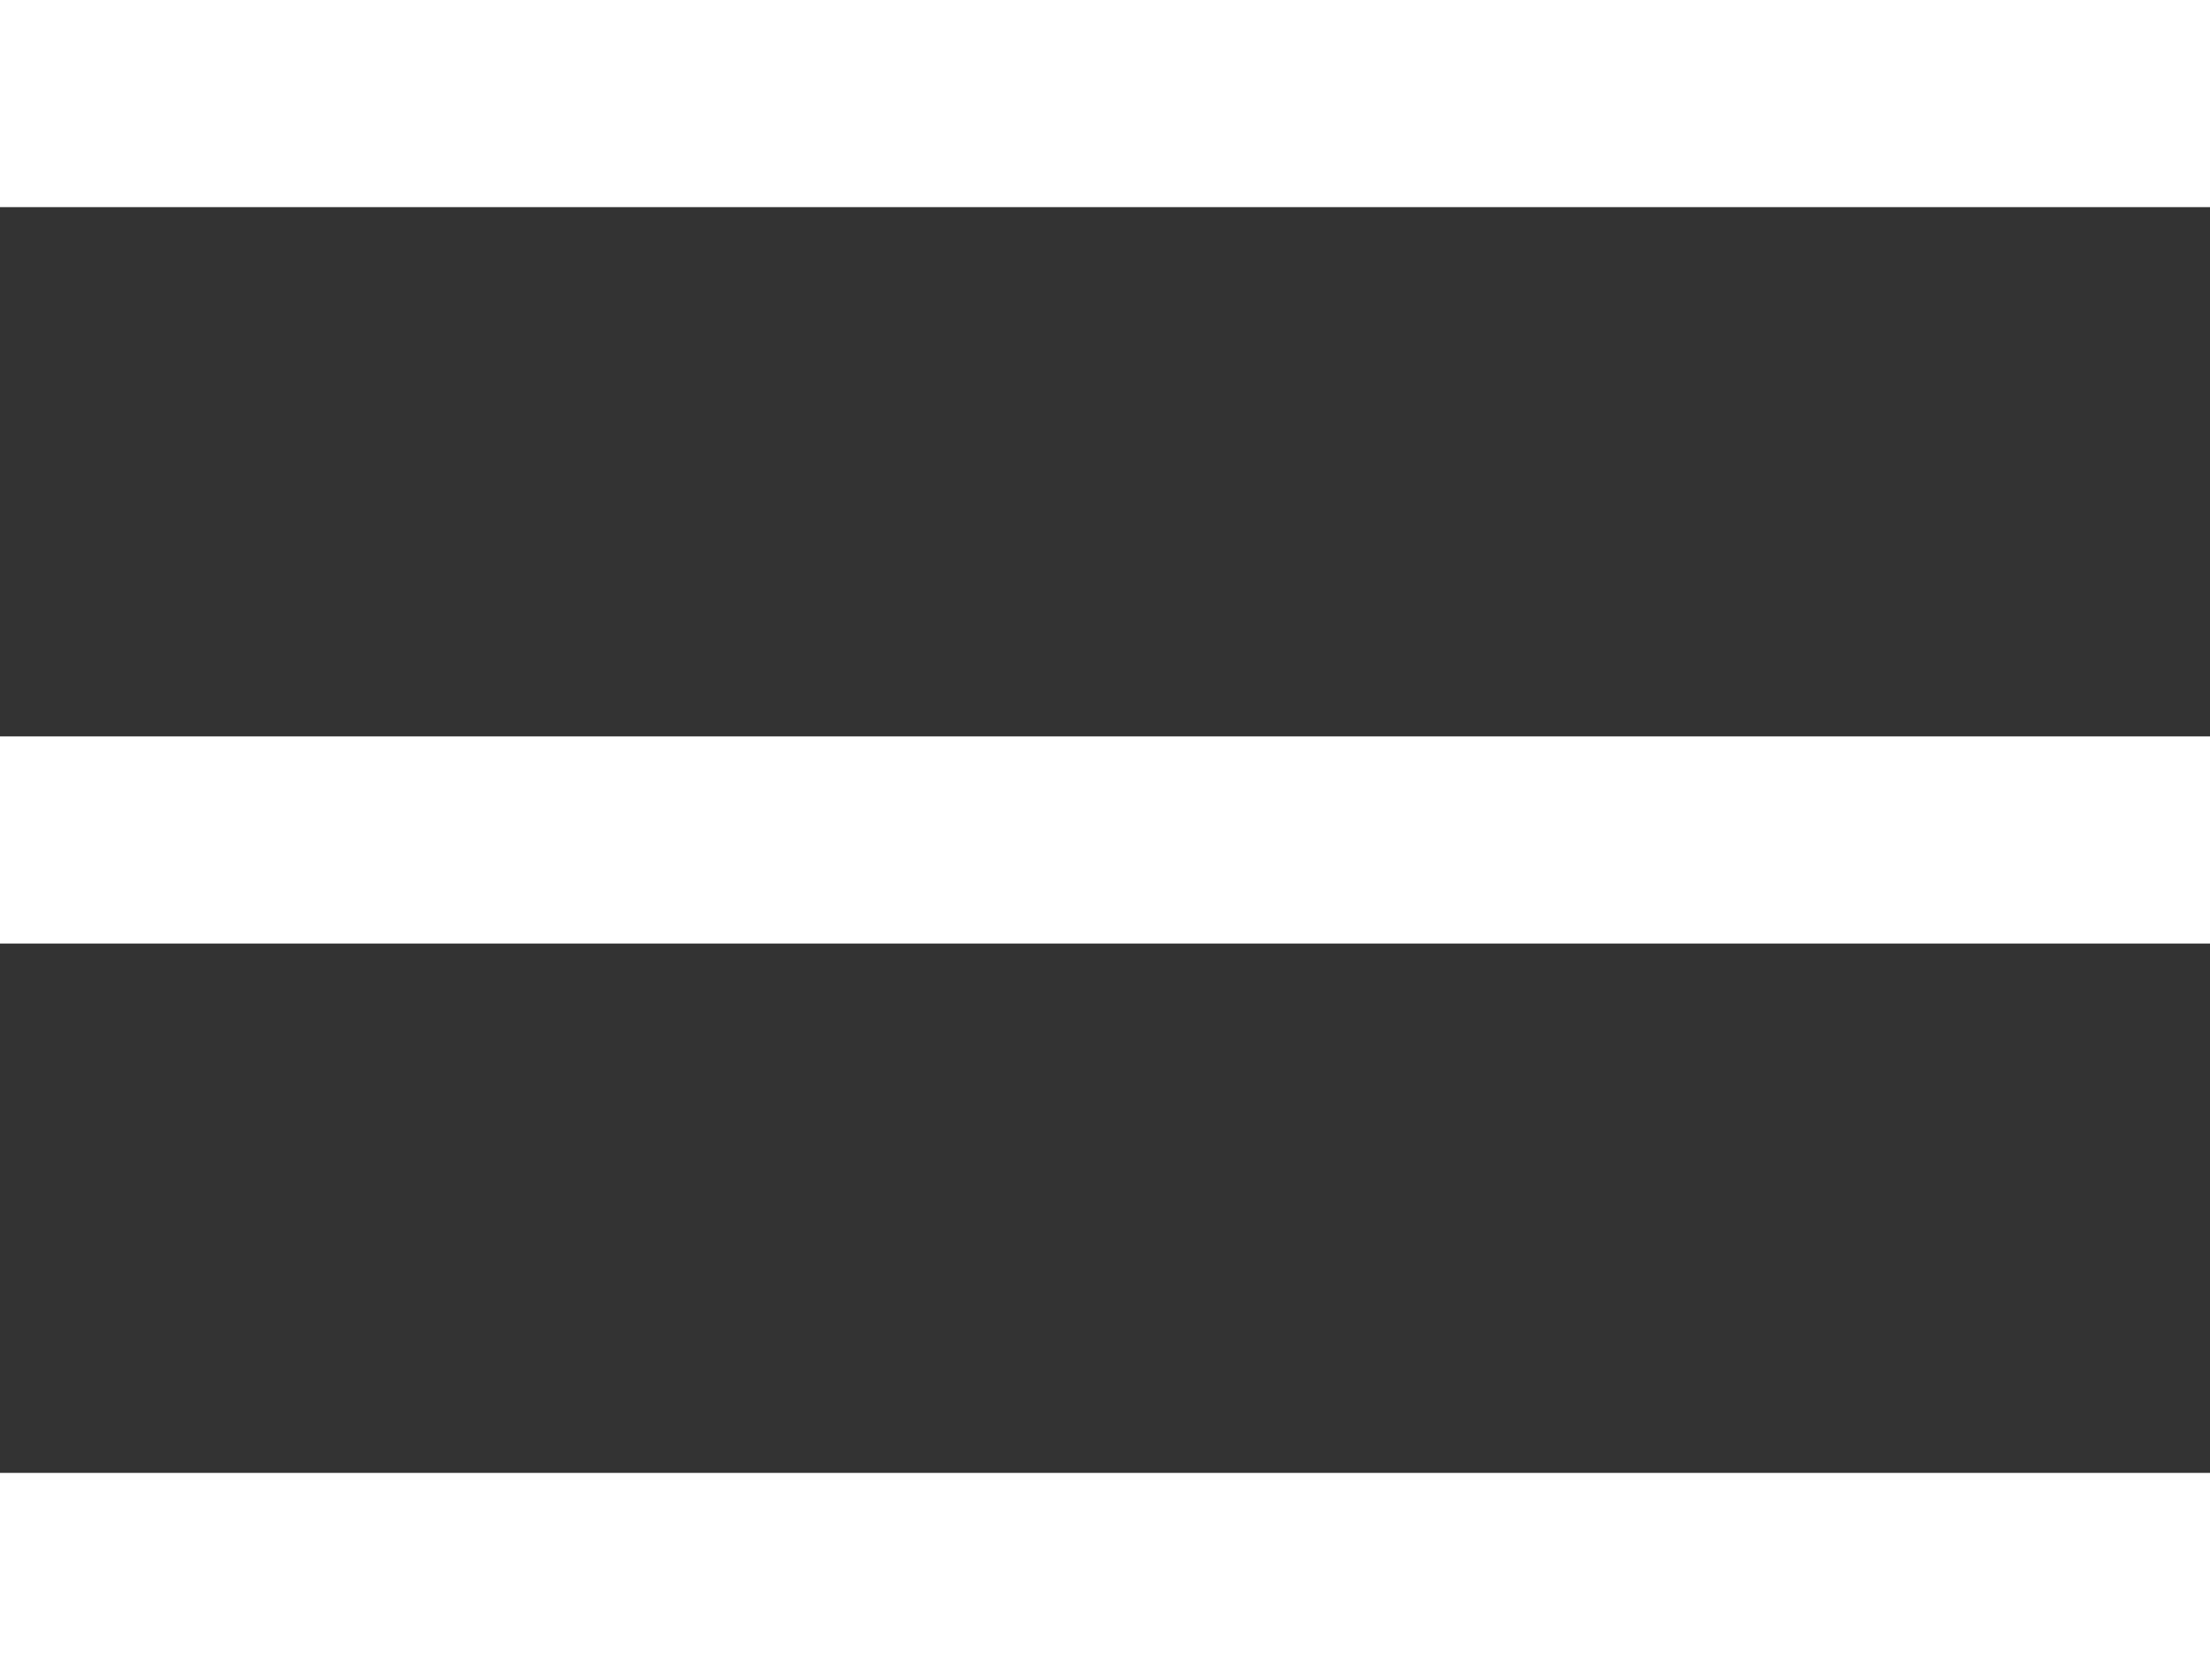
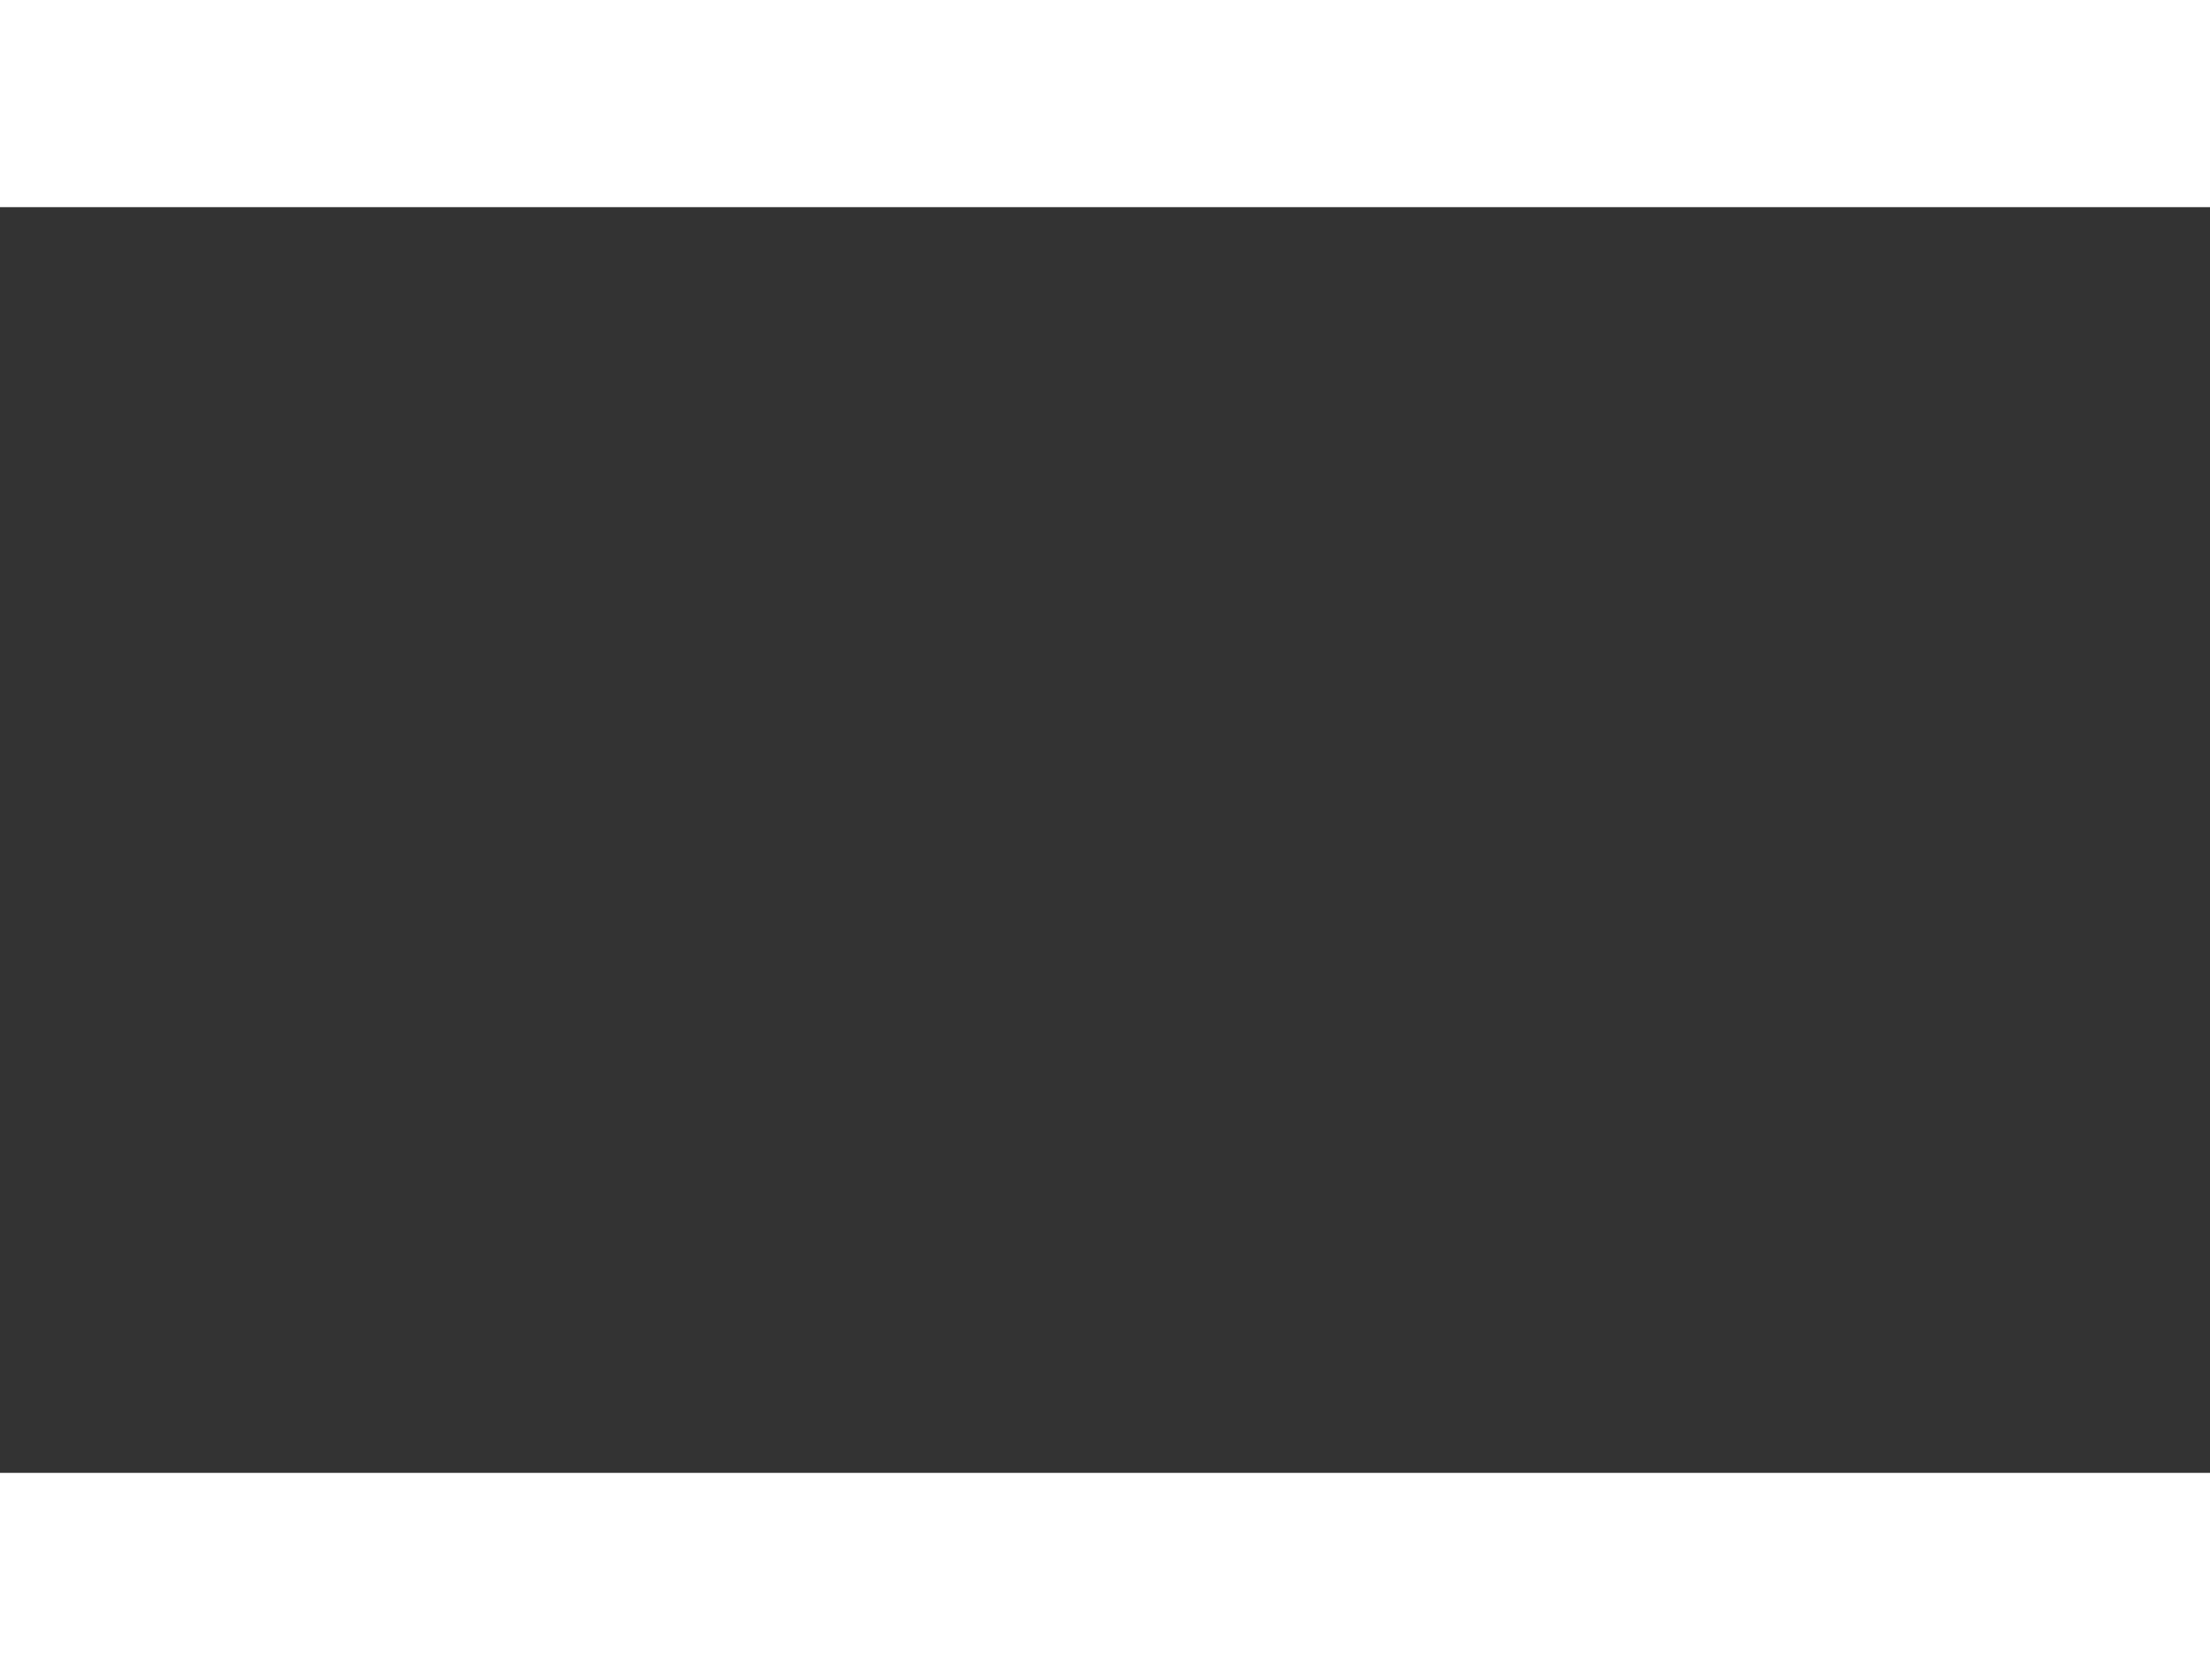
<svg xmlns="http://www.w3.org/2000/svg" viewBox="0 0 32 24.333">
  <rect x="0" y="0" width="32" height="24.333" fill="#333333" stroke="none" />
  <defs>
    <style>
      .cls-1 {
        fill: none;
        stroke: #fff;
        stroke-width: 3px;
      }
    </style>
  </defs>
  <g id="グループ化_603" data-name="グループ化 603" transform="translate(0 1.5)">
    <path id="パス_475" data-name="パス 475" class="cls-1" d="M620.854,180.577h32" transform="translate(-620.854 -180.577)" />
-     <path id="パス_476" data-name="パス 476" class="cls-1" d="M620.854,180.577h32" transform="translate(-620.854 -169.911)" />
    <path id="パス_477" data-name="パス 477" class="cls-1" d="M620.854,180.577h32" transform="translate(-620.854 -159.244)" />
  </g>
</svg>